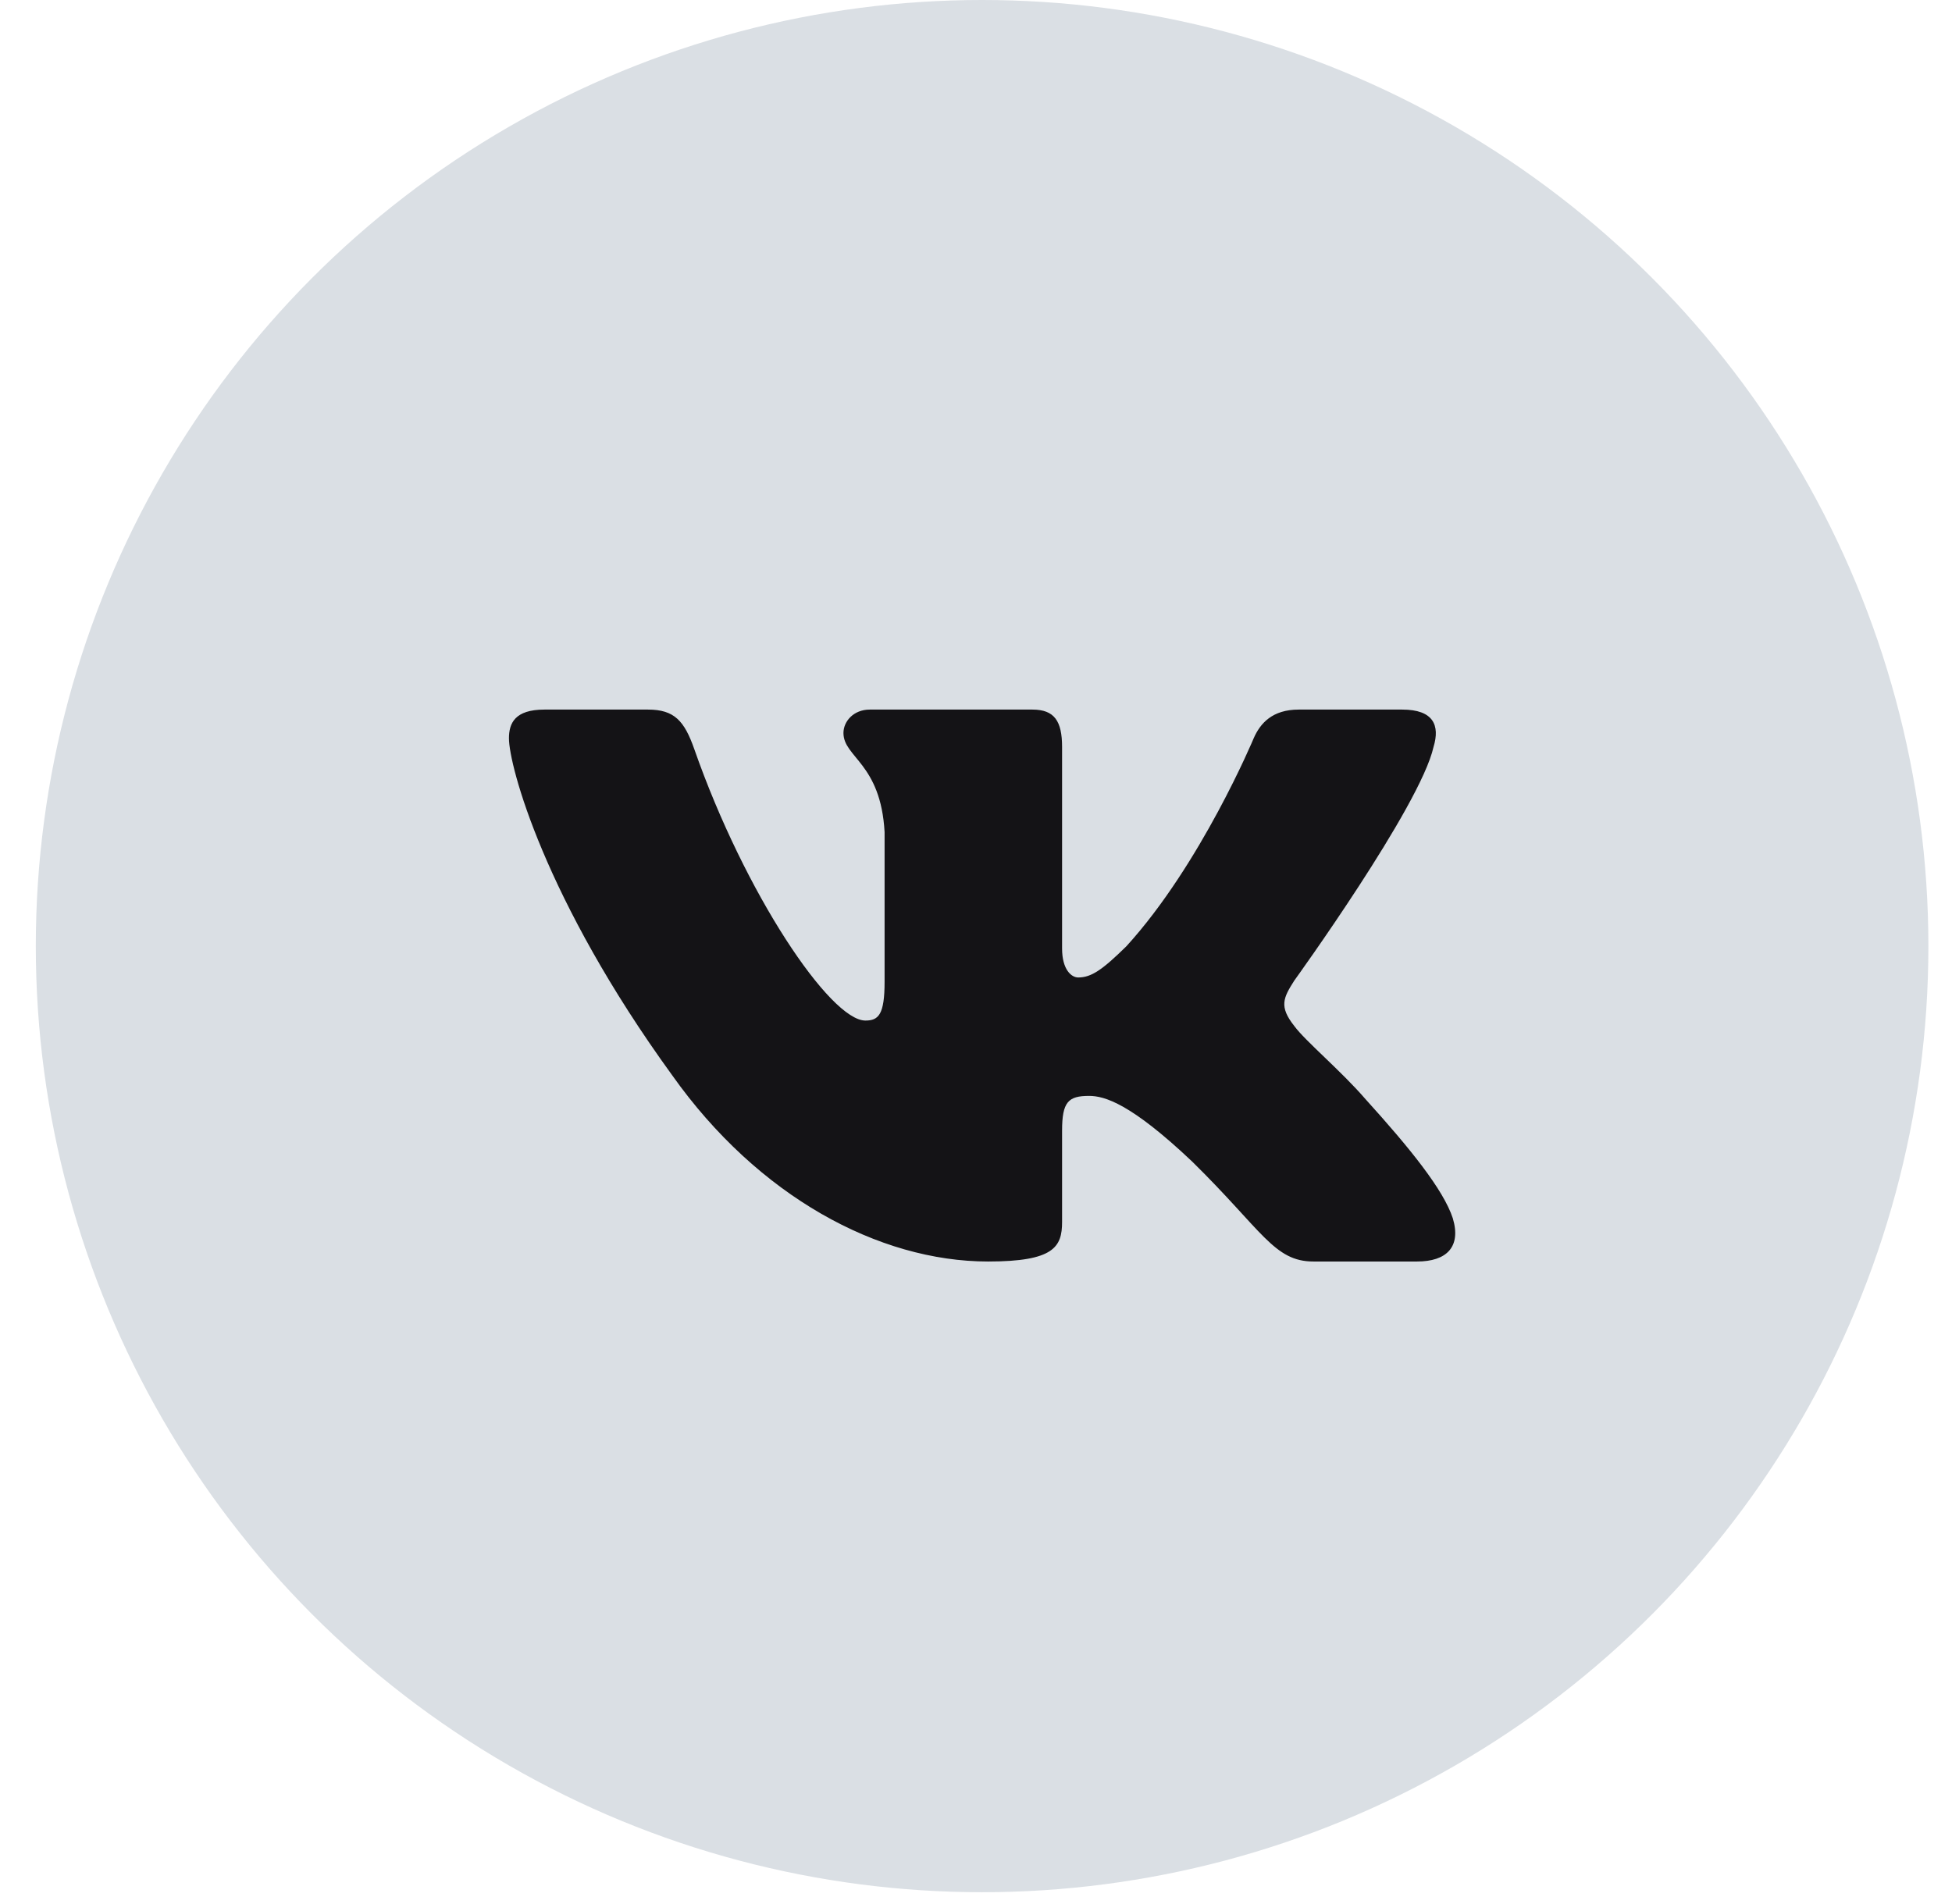
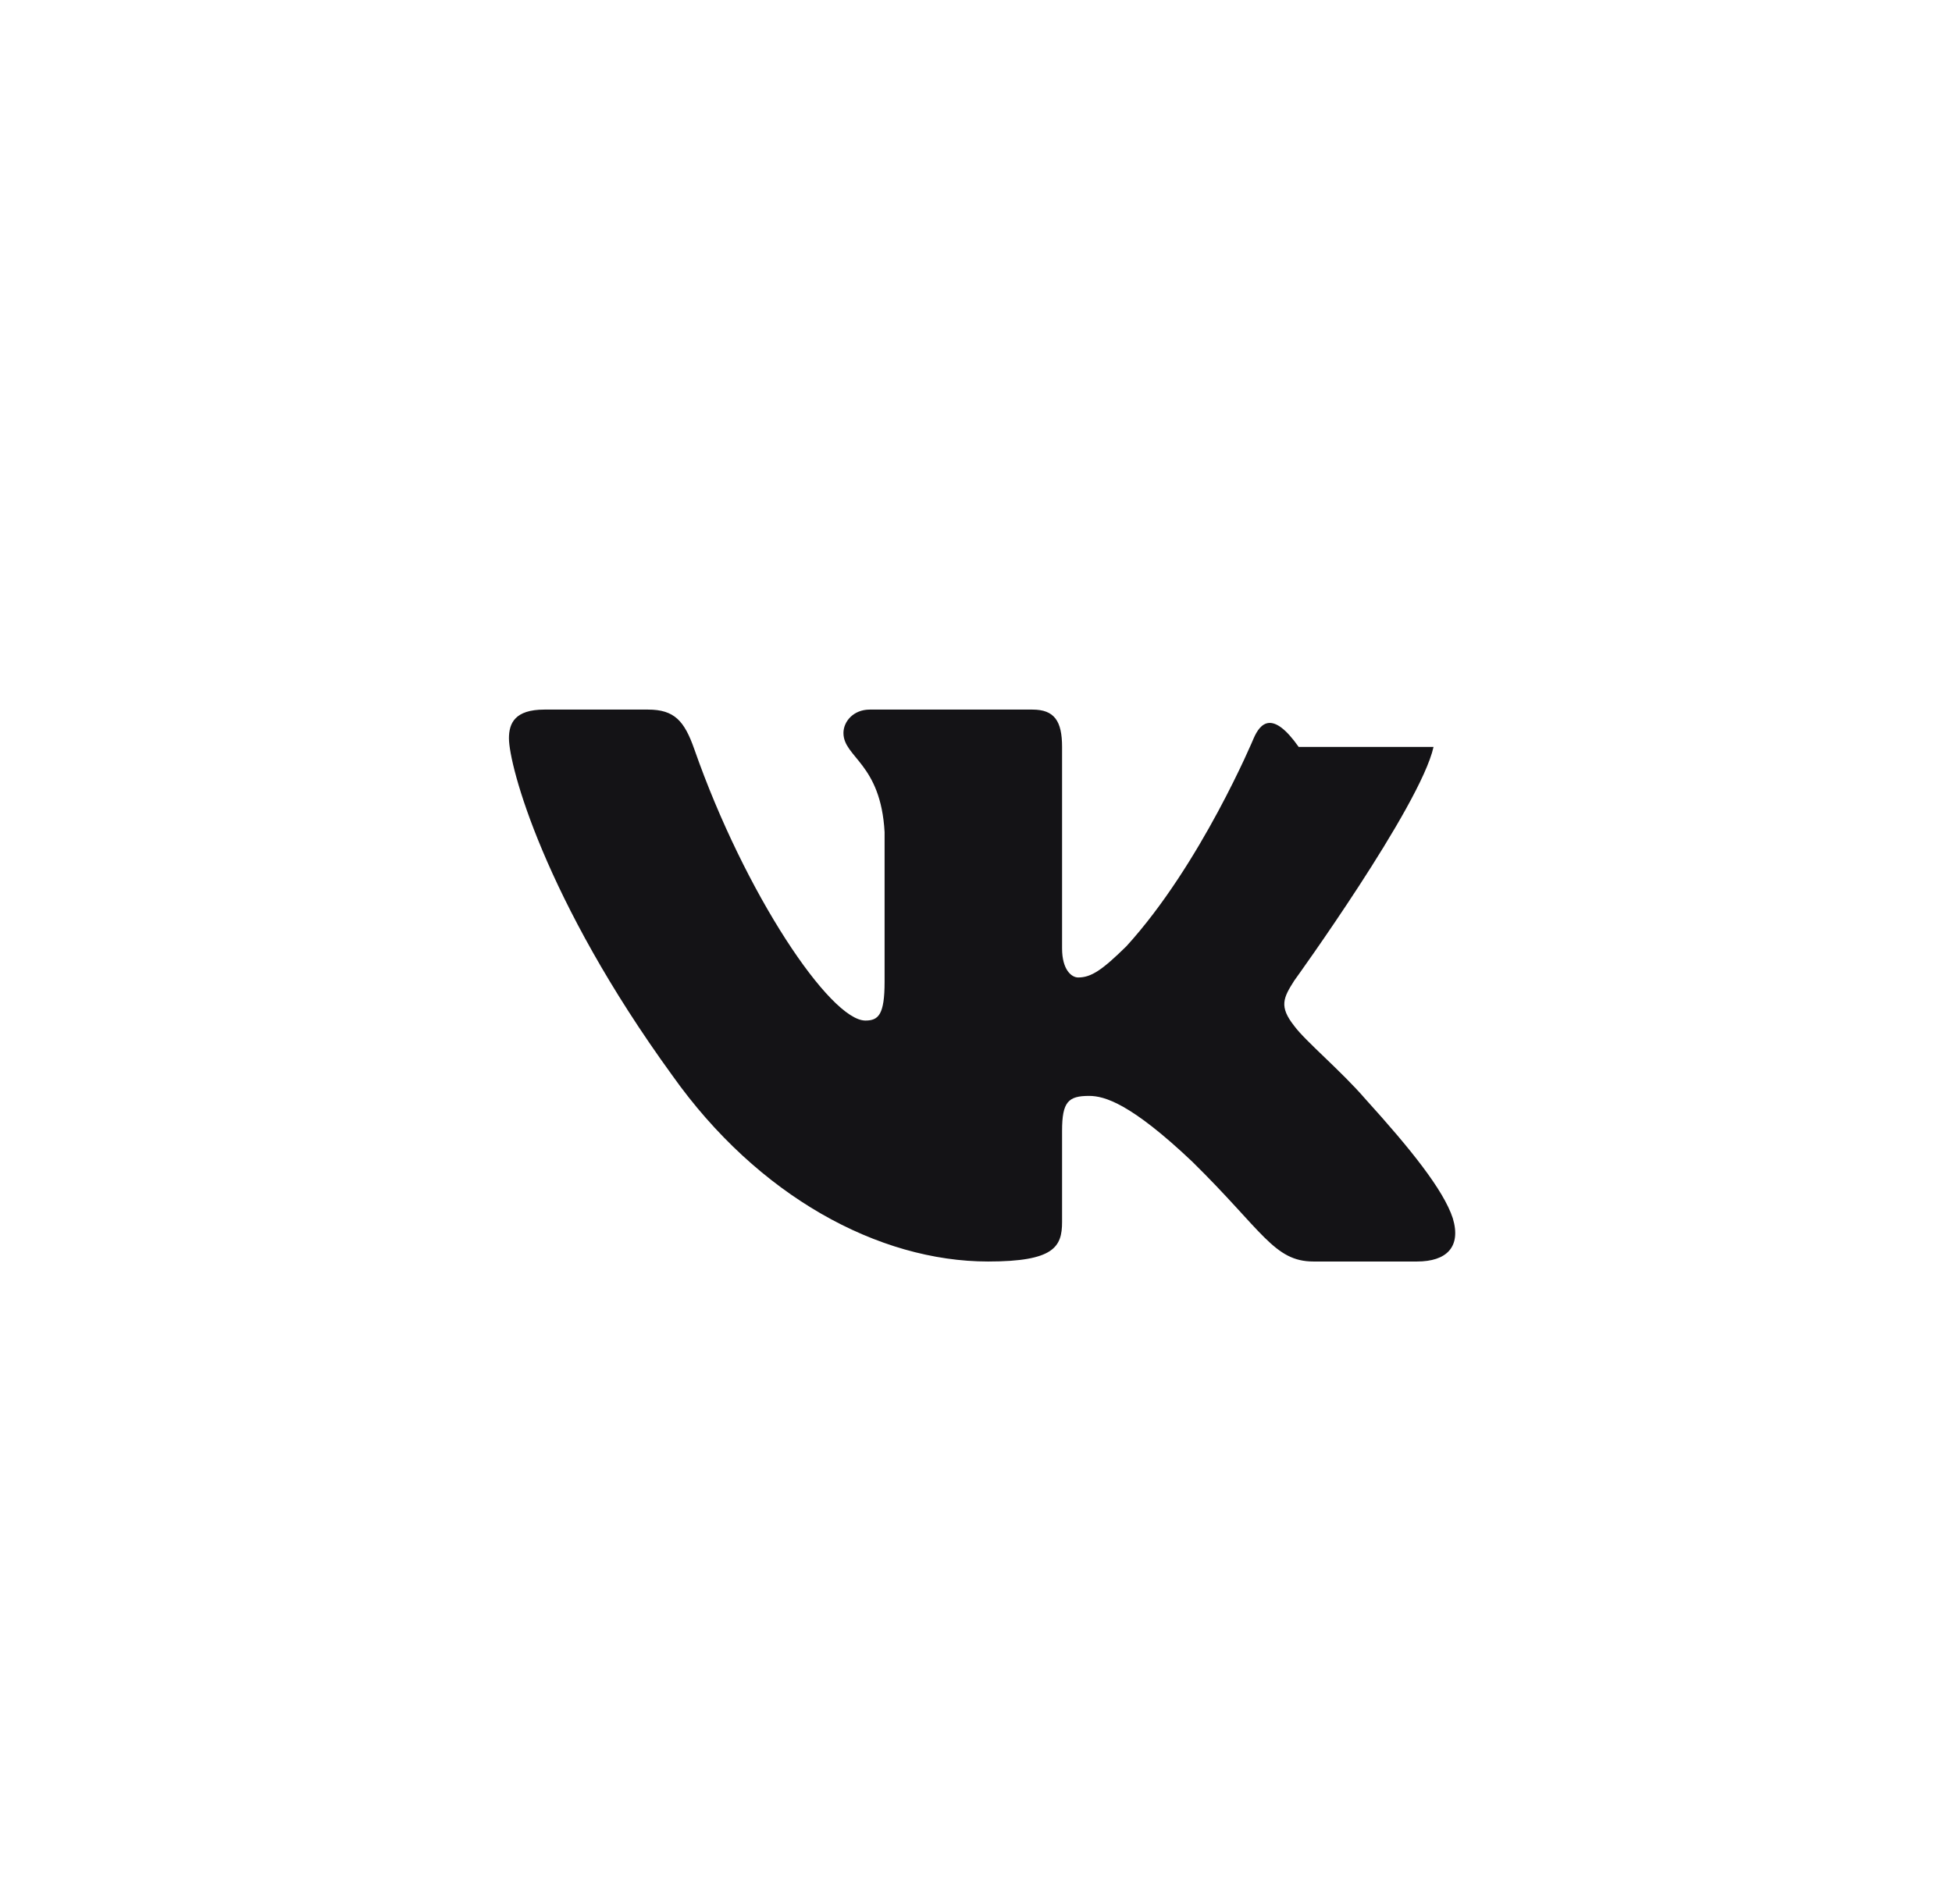
<svg xmlns="http://www.w3.org/2000/svg" width="41" height="40" viewBox="0 0 41 40" fill="none">
-   <circle cx="20.628" cy="19.876" r="19.876" fill="#DADFE4" />
-   <path fill-rule="evenodd" clip-rule="evenodd" d="M30.11 15.692C30.248 15.24 30.11 14.907 29.452 14.907H27.278C26.725 14.907 26.47 15.194 26.332 15.511C26.332 15.511 25.226 18.159 23.66 19.878C23.153 20.376 22.922 20.535 22.646 20.535C22.508 20.535 22.308 20.376 22.308 19.924V15.692C22.308 15.149 22.147 14.907 21.686 14.907H18.269C17.924 14.907 17.716 15.159 17.716 15.398C17.716 15.913 18.499 16.032 18.58 17.48V20.625C18.58 21.315 18.453 21.44 18.177 21.44C17.44 21.44 15.647 18.78 14.583 15.738C14.375 15.146 14.166 14.907 13.61 14.907H11.435C10.814 14.907 10.69 15.194 10.69 15.511C10.69 16.077 11.427 18.883 14.122 22.594C15.919 25.128 18.451 26.502 20.755 26.502C22.137 26.502 22.308 26.196 22.308 25.671V23.756C22.308 23.145 22.439 23.023 22.876 23.023C23.199 23.023 23.752 23.182 25.042 24.404C26.516 25.852 26.759 26.502 27.588 26.502H29.763C30.384 26.502 30.695 26.196 30.515 25.594C30.319 24.994 29.616 24.123 28.681 23.091C28.175 22.503 27.415 21.869 27.184 21.553C26.862 21.145 26.954 20.964 27.184 20.602C27.184 20.602 29.833 16.937 30.11 15.692Z" fill="#141316" />
+   <path fill-rule="evenodd" clip-rule="evenodd" d="M30.11 15.692H27.278C26.725 14.907 26.47 15.194 26.332 15.511C26.332 15.511 25.226 18.159 23.66 19.878C23.153 20.376 22.922 20.535 22.646 20.535C22.508 20.535 22.308 20.376 22.308 19.924V15.692C22.308 15.149 22.147 14.907 21.686 14.907H18.269C17.924 14.907 17.716 15.159 17.716 15.398C17.716 15.913 18.499 16.032 18.58 17.48V20.625C18.58 21.315 18.453 21.44 18.177 21.44C17.44 21.44 15.647 18.78 14.583 15.738C14.375 15.146 14.166 14.907 13.61 14.907H11.435C10.814 14.907 10.69 15.194 10.69 15.511C10.69 16.077 11.427 18.883 14.122 22.594C15.919 25.128 18.451 26.502 20.755 26.502C22.137 26.502 22.308 26.196 22.308 25.671V23.756C22.308 23.145 22.439 23.023 22.876 23.023C23.199 23.023 23.752 23.182 25.042 24.404C26.516 25.852 26.759 26.502 27.588 26.502H29.763C30.384 26.502 30.695 26.196 30.515 25.594C30.319 24.994 29.616 24.123 28.681 23.091C28.175 22.503 27.415 21.869 27.184 21.553C26.862 21.145 26.954 20.964 27.184 20.602C27.184 20.602 29.833 16.937 30.11 15.692Z" fill="#141316" />
</svg>